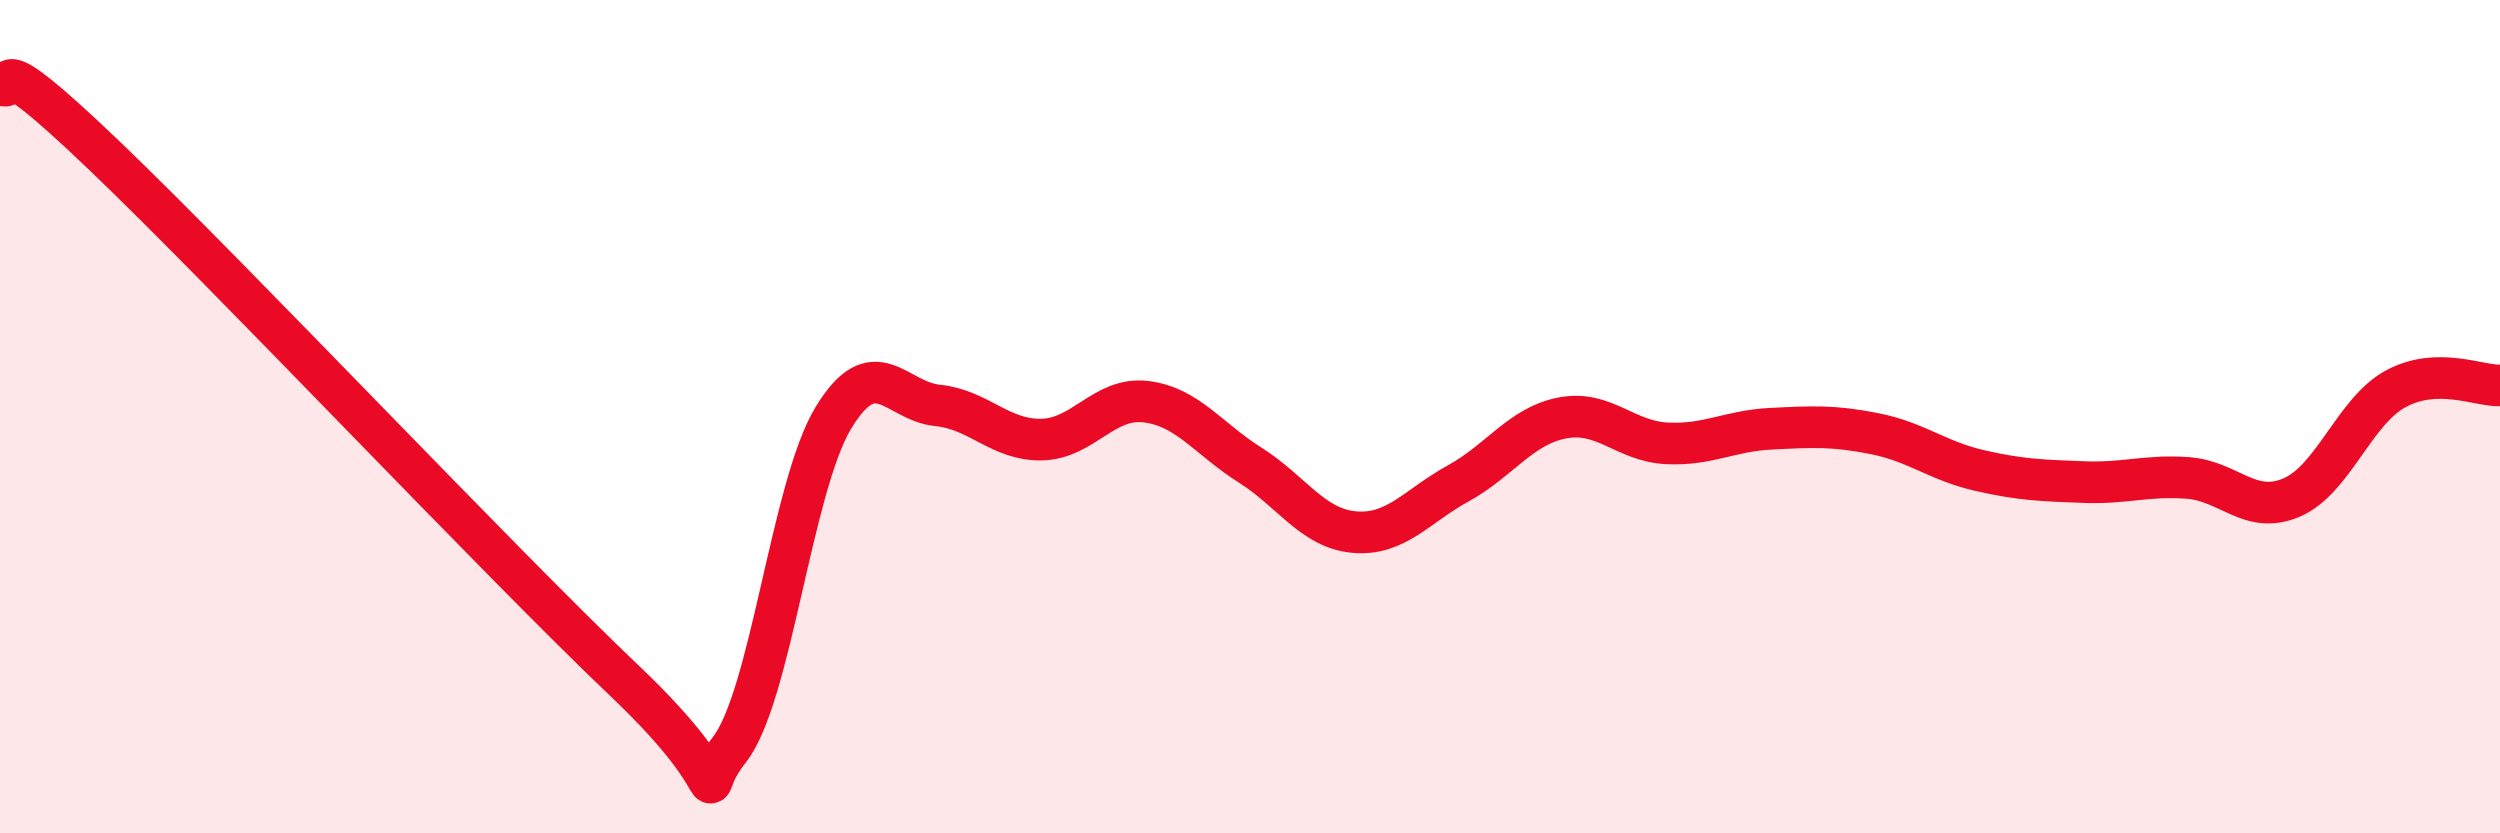
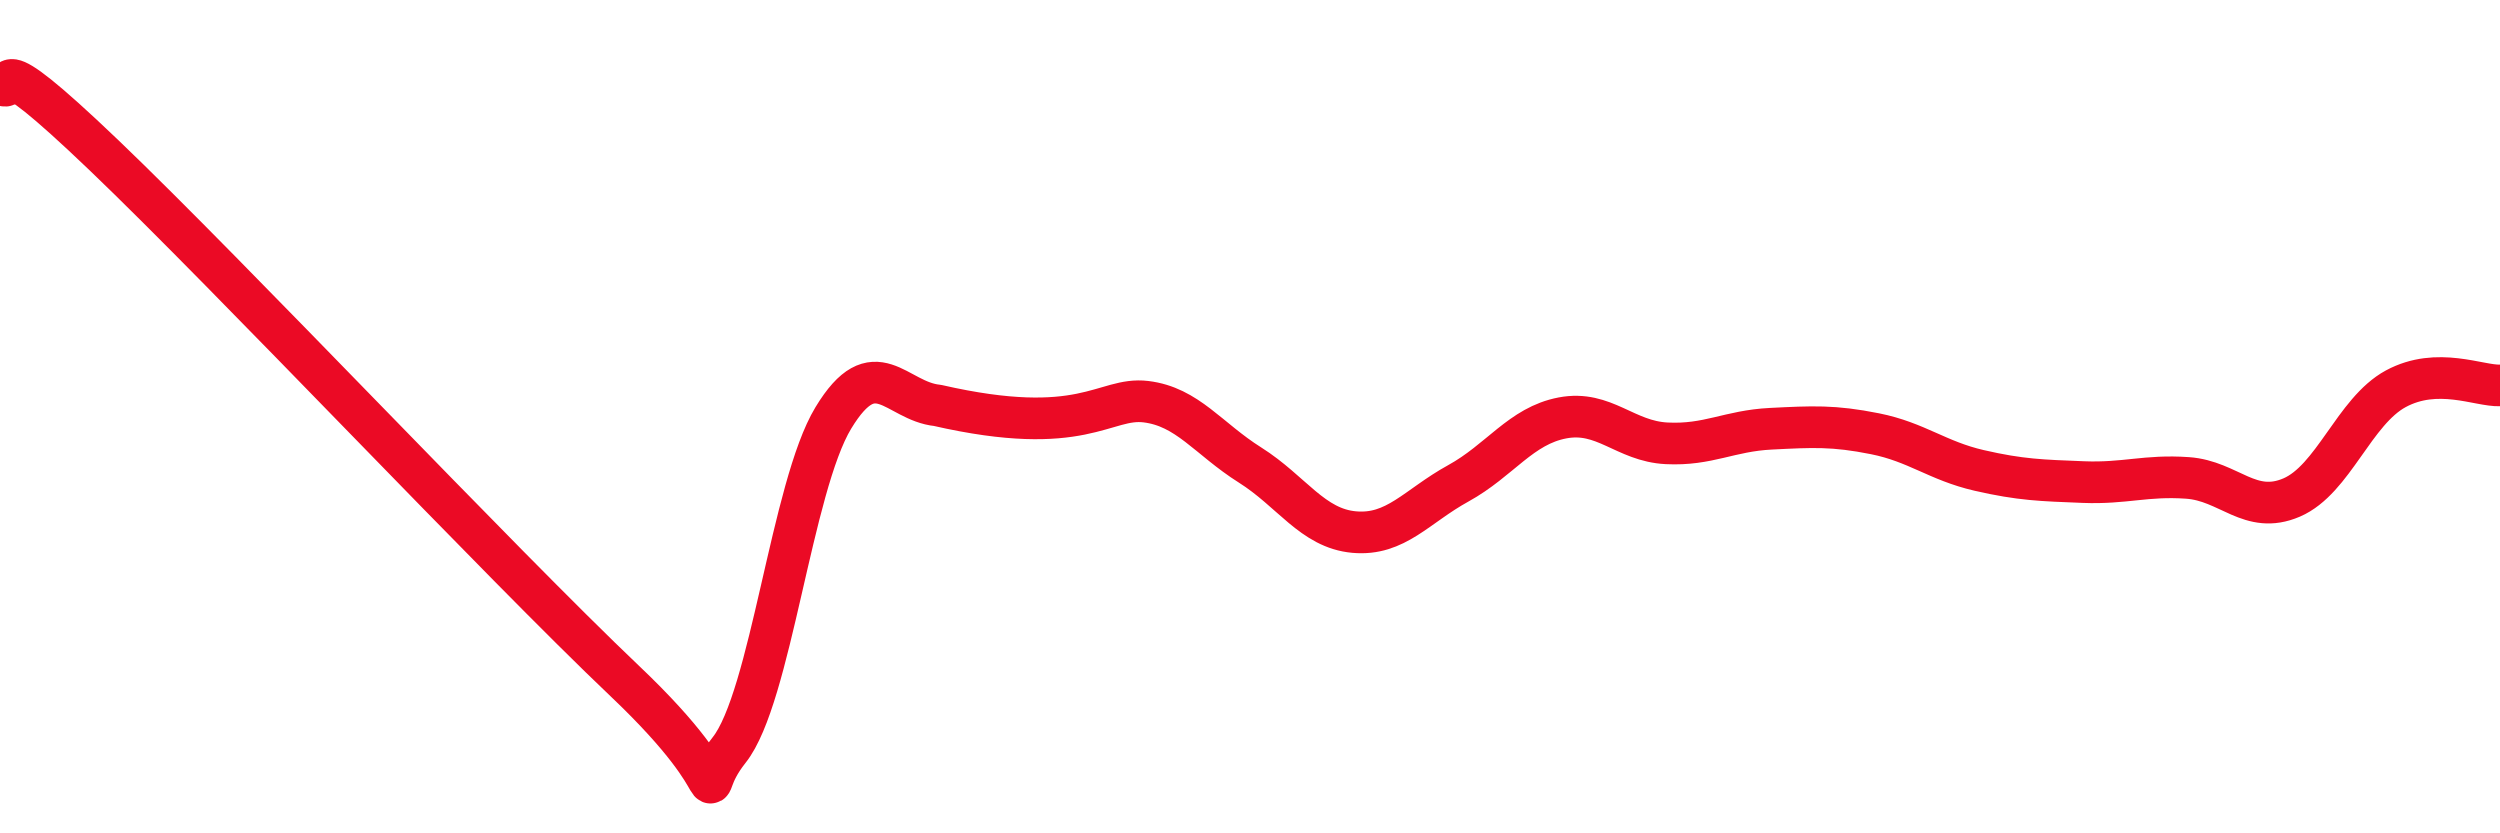
<svg xmlns="http://www.w3.org/2000/svg" width="60" height="20" viewBox="0 0 60 20">
-   <path d="M 0,2 C 0.5,2.35 -0.5,0.86 2.5,3.73 C 5.5,6.6 12,13.5 15,16.35 C 18,19.2 16.5,19.26 17.5,18 C 18.5,16.74 19,11.68 20,10.03 C 21,8.38 21.5,9.63 22.5,9.73 C 23.5,9.83 24,10.57 25,10.55 C 26,10.53 26.5,9.52 27.5,9.64 C 28.5,9.76 29,10.53 30,11.16 C 31,11.79 31.5,12.68 32.5,12.77 C 33.5,12.86 34,12.15 35,11.6 C 36,11.05 36.5,10.22 37.5,10.03 C 38.5,9.84 39,10.59 40,10.64 C 41,10.69 41.5,10.34 42.5,10.29 C 43.5,10.24 44,10.21 45,10.41 C 46,10.61 46.5,11.06 47.5,11.29 C 48.5,11.52 49,11.53 50,11.57 C 51,11.61 51.5,11.4 52.5,11.47 C 53.5,11.54 54,12.37 55,11.94 C 56,11.51 56.5,9.87 57.5,9.33 C 58.5,8.79 59.5,9.27 60,9.25L60 20L0 20Z" fill="#EB0A25" opacity="0.1" stroke-linecap="round" stroke-linejoin="round" />
-   <path d="M 0,2 C 0.5,2.35 -0.5,0.86 2.5,3.73 C 5.5,6.6 12,13.5 15,16.35 C 18,19.2 16.5,19.26 17.5,18 C 18.5,16.74 19,11.68 20,10.03 C 21,8.38 21.5,9.63 22.5,9.73 C 23.5,9.83 24,10.57 25,10.55 C 26,10.53 26.5,9.52 27.5,9.64 C 28.5,9.76 29,10.53 30,11.16 C 31,11.79 31.5,12.68 32.5,12.77 C 33.5,12.86 34,12.15 35,11.6 C 36,11.05 36.5,10.22 37.5,10.03 C 38.5,9.84 39,10.59 40,10.64 C 41,10.69 41.5,10.34 42.5,10.29 C 43.5,10.24 44,10.21 45,10.41 C 46,10.61 46.5,11.06 47.5,11.29 C 48.5,11.52 49,11.53 50,11.57 C 51,11.61 51.5,11.4 52.5,11.47 C 53.5,11.54 54,12.37 55,11.94 C 56,11.51 56.5,9.87 57.5,9.33 C 58.5,8.79 59.5,9.27 60,9.25" stroke="#EB0A25" stroke-width="1" fill="none" stroke-linecap="round" stroke-linejoin="round" />
+   <path d="M 0,2 C 0.5,2.35 -0.5,0.86 2.5,3.73 C 5.5,6.6 12,13.5 15,16.35 C 18,19.2 16.5,19.26 17.5,18 C 18.5,16.74 19,11.68 20,10.03 C 21,8.38 21.5,9.63 22.5,9.73 C 26,10.53 26.5,9.52 27.5,9.64 C 28.5,9.76 29,10.53 30,11.16 C 31,11.79 31.5,12.68 32.5,12.77 C 33.5,12.86 34,12.15 35,11.6 C 36,11.05 36.5,10.22 37.5,10.03 C 38.5,9.84 39,10.59 40,10.64 C 41,10.69 41.5,10.34 42.5,10.29 C 43.5,10.24 44,10.21 45,10.41 C 46,10.61 46.5,11.06 47.5,11.29 C 48.5,11.52 49,11.53 50,11.57 C 51,11.61 51.5,11.4 52.5,11.47 C 53.5,11.54 54,12.37 55,11.94 C 56,11.51 56.5,9.87 57.5,9.33 C 58.5,8.79 59.5,9.27 60,9.25" stroke="#EB0A25" stroke-width="1" fill="none" stroke-linecap="round" stroke-linejoin="round" />
</svg>